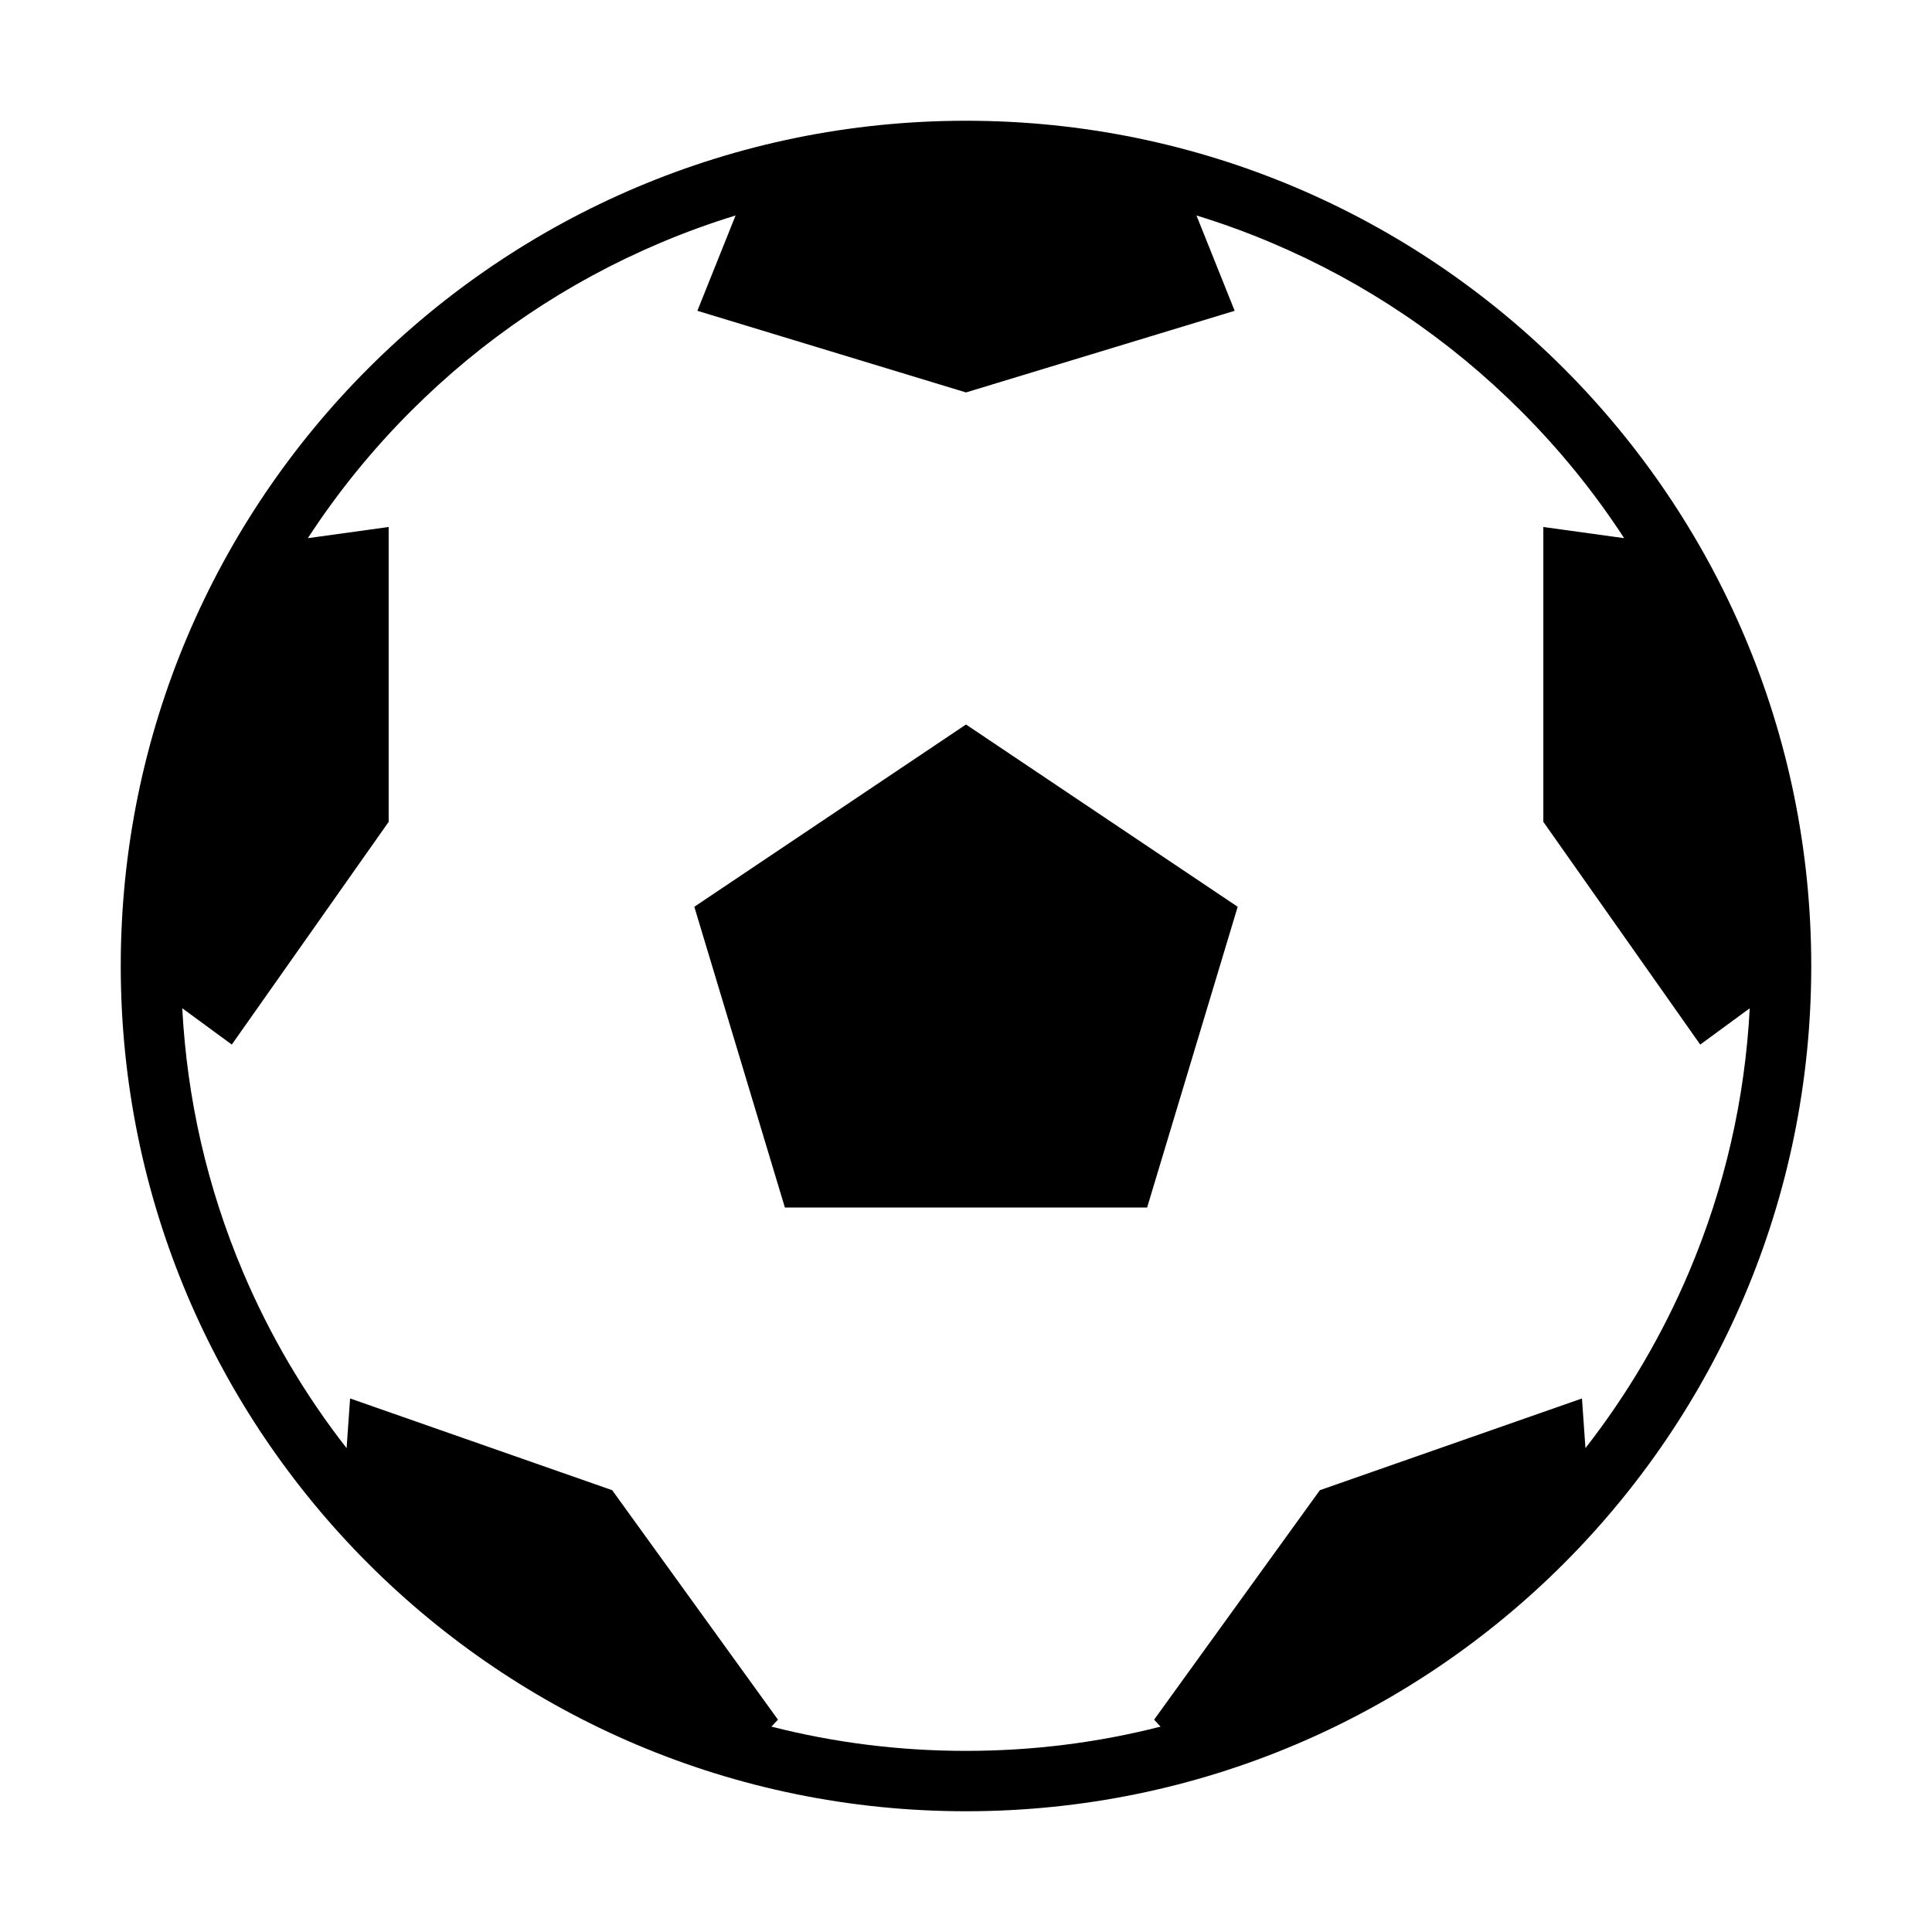
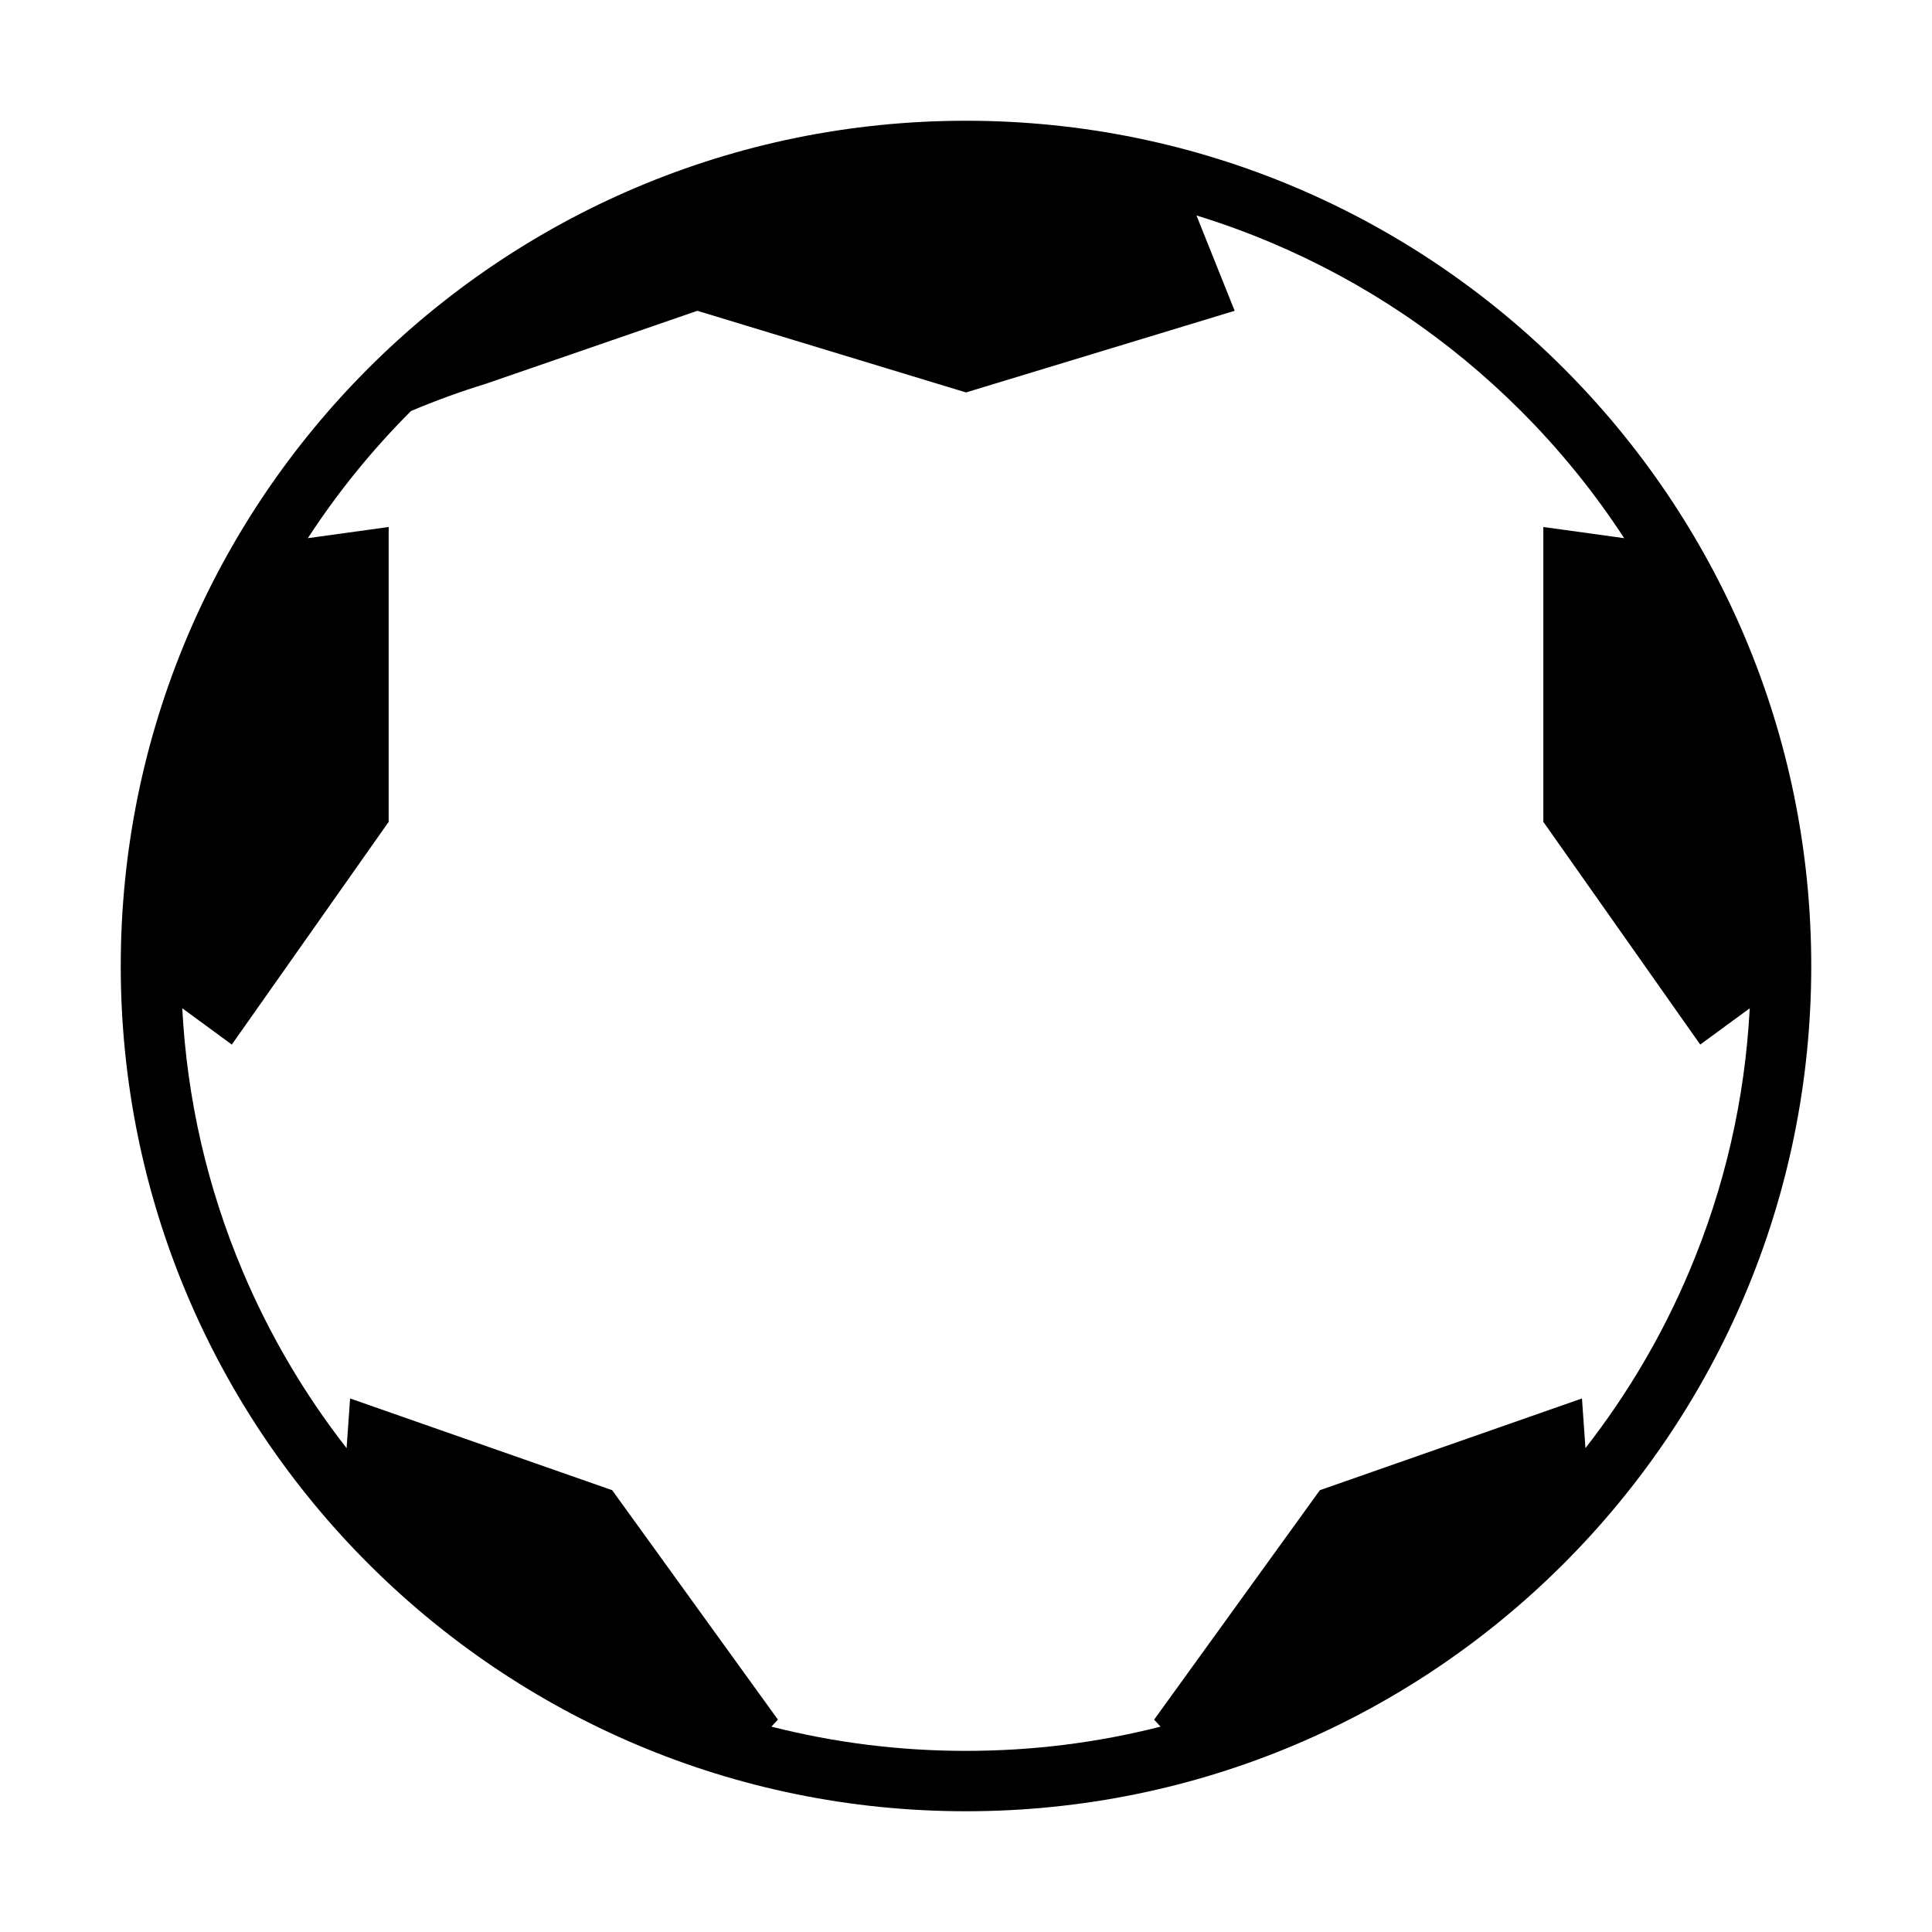
<svg xmlns="http://www.w3.org/2000/svg" version="1.1" id="Layer_1" x="0px" y="0px" width="512px" height="512px" viewBox="0 0 512 512" enable-background="new 0 0 512 512" xml:space="preserve">
  <g>
-     <polygon points="184,240.306 208,320 304,320 328,240.306 256,192  " />
-     <path d="M256,32C132.288,32,32,132.288,32,256s100.288,224,224,224s224-100.288,224-224S379.712,32,256,32z M420.161,383.761   l-0.923-13.153l-69.456,24.308l-43.929,60.812l1.703,1.849C290.827,461.846,273.58,464,256,464   c-17.585,0-34.838-2.156-51.572-6.428l1.734-1.845l-43.929-60.812l-69.456-24.308l-0.924,13.172   c-11.174-14.313-20.393-29.982-27.515-46.821c-9.396-22.213-14.77-45.632-16.038-69.764l13.128,9.63L103,217.796v-78.138   l-21.42,2.963c7.869-12.085,16.998-23.355,27.342-33.699c19.107-19.107,41.354-34.107,66.12-44.583   c6.532-2.763,13.169-5.174,19.896-7.239L184.81,82.365L256,104l71.198-21.635l-10.122-25.262   c6.723,2.064,13.355,4.475,19.882,7.235c24.767,10.476,47.013,25.476,66.12,44.583c10.344,10.344,19.473,21.614,27.342,33.699   L409,139.658v78.138l41.579,59.028l13.12-9.621c-1.27,24.128-6.645,47.545-16.038,69.755   C440.542,353.789,431.328,369.452,420.161,383.761z" />
+     <path d="M256,32C132.288,32,32,132.288,32,256s100.288,224,224,224s224-100.288,224-224S379.712,32,256,32z M420.161,383.761   l-0.923-13.153l-69.456,24.308l-43.929,60.812l1.703,1.849C290.827,461.846,273.58,464,256,464   c-17.585,0-34.838-2.156-51.572-6.428l1.734-1.845l-43.929-60.812l-69.456-24.308l-0.924,13.172   c-11.174-14.313-20.393-29.982-27.515-46.821c-9.396-22.213-14.77-45.632-16.038-69.764l13.128,9.63L103,217.796v-78.138   l-21.42,2.963c7.869-12.085,16.998-23.355,27.342-33.699c6.532-2.763,13.169-5.174,19.896-7.239L184.81,82.365L256,104l71.198-21.635l-10.122-25.262   c6.723,2.064,13.355,4.475,19.882,7.235c24.767,10.476,47.013,25.476,66.12,44.583c10.344,10.344,19.473,21.614,27.342,33.699   L409,139.658v78.138l41.579,59.028l13.12-9.621c-1.27,24.128-6.645,47.545-16.038,69.755   C440.542,353.789,431.328,369.452,420.161,383.761z" />
  </g>
</svg>